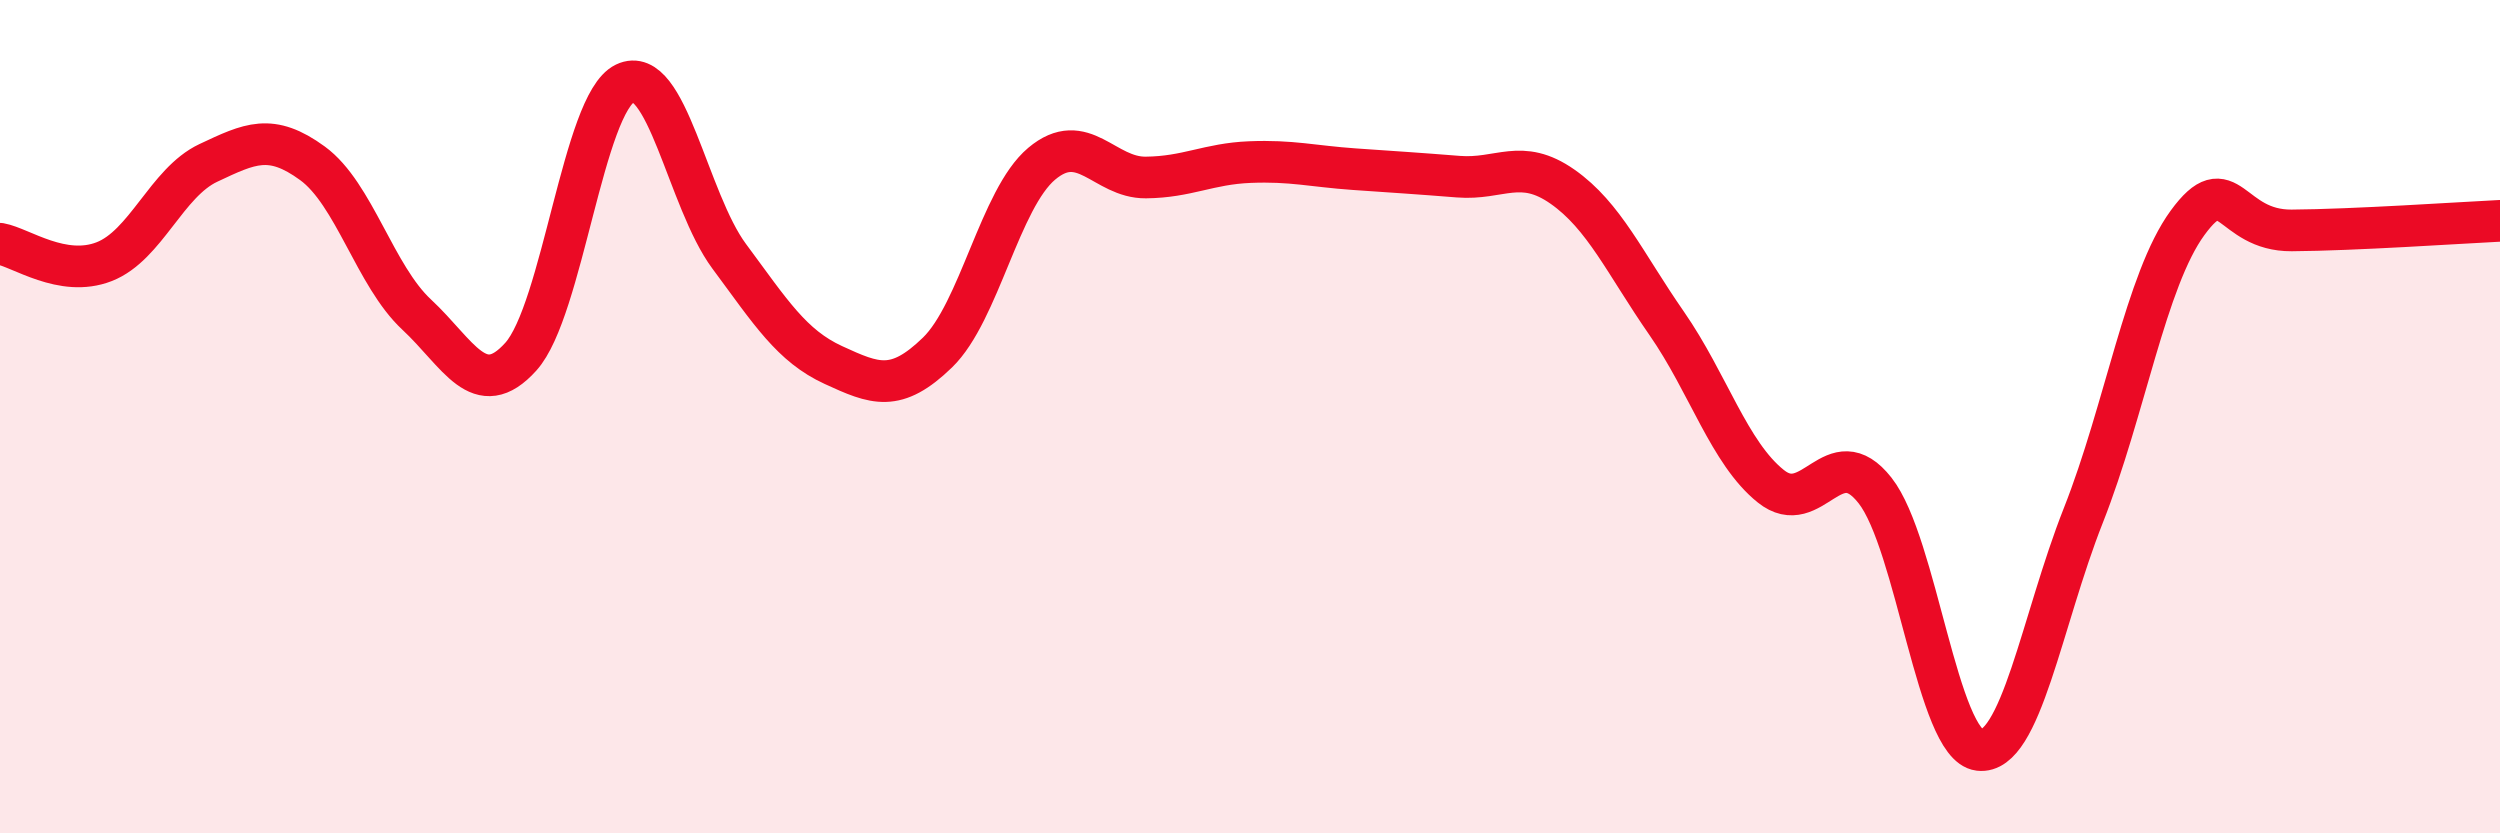
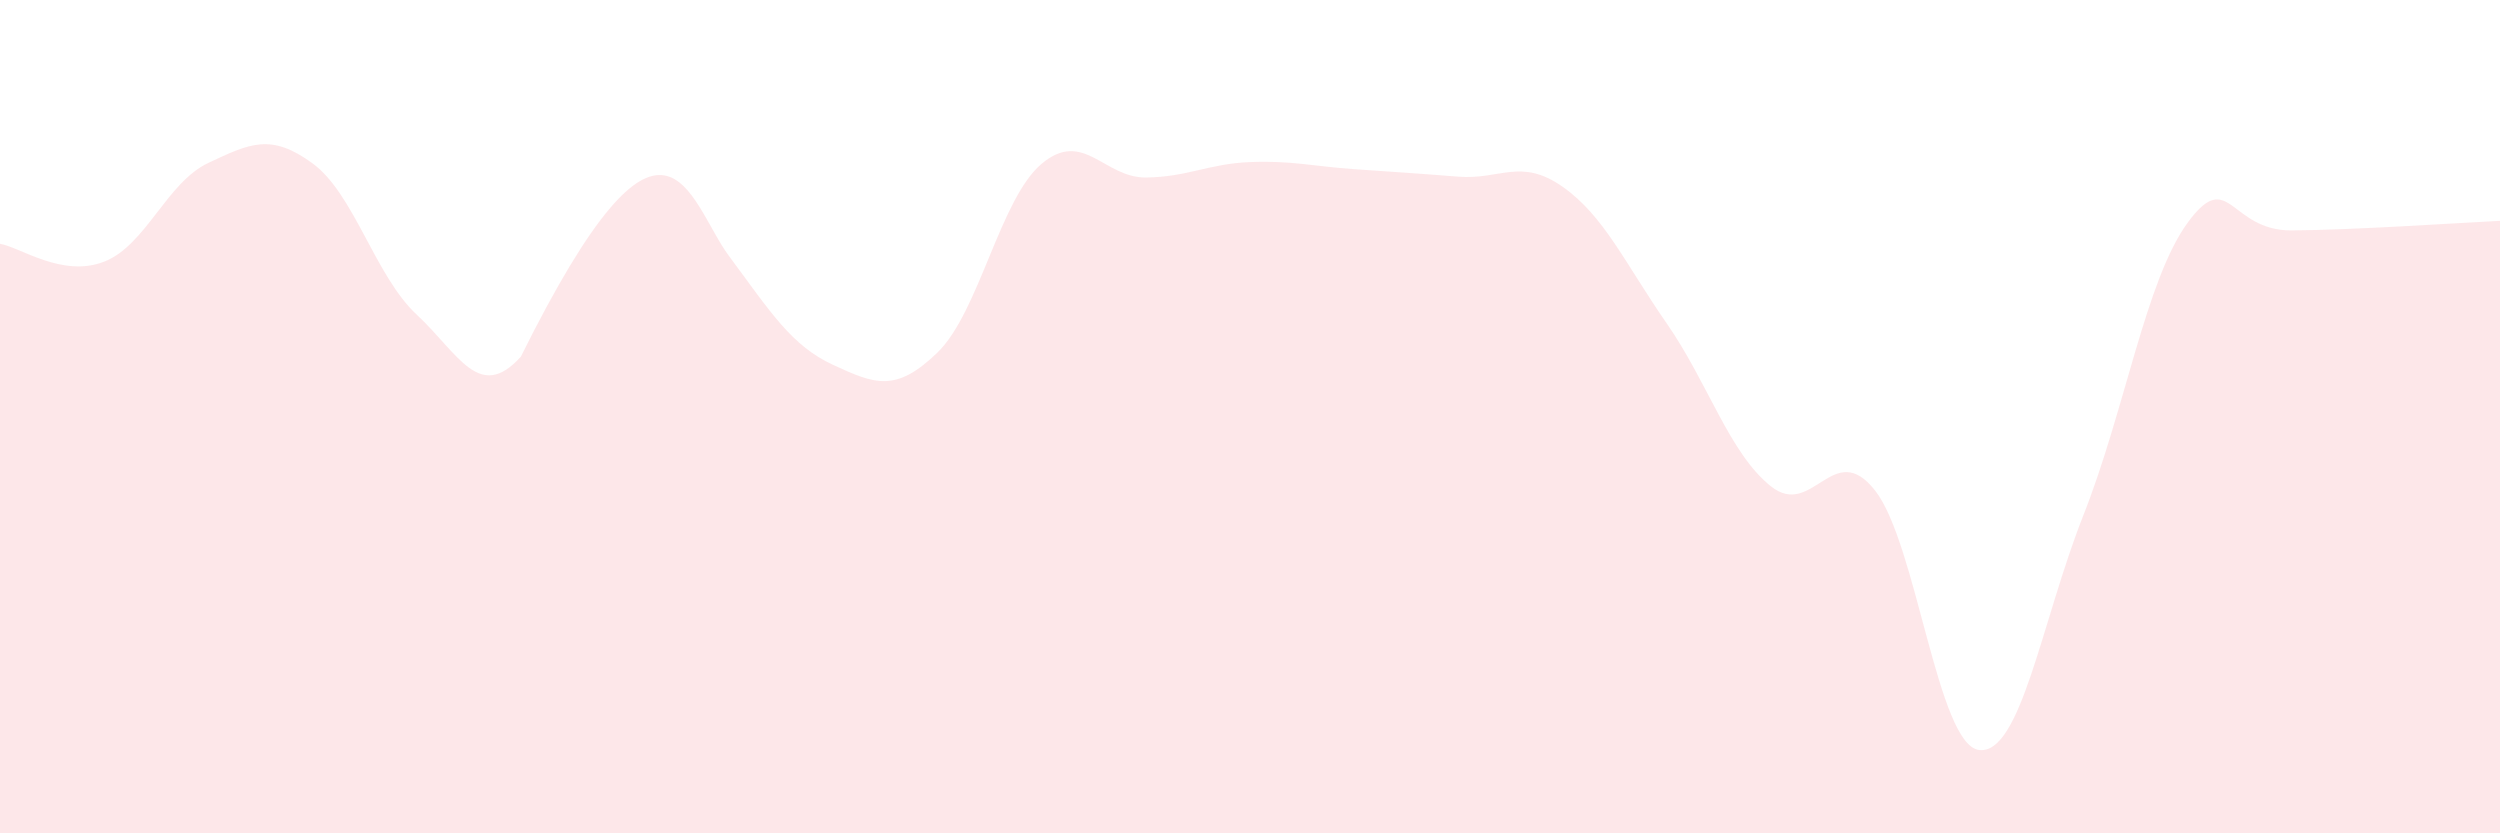
<svg xmlns="http://www.w3.org/2000/svg" width="60" height="20" viewBox="0 0 60 20">
-   <path d="M 0,5.85 C 0.5,5.94 1.5,6.67 2.5,6.28 C 3.5,5.89 4,4.38 5,3.91 C 6,3.44 6.5,3.19 7.5,3.92 C 8.5,4.65 9,6.62 10,7.55 C 11,8.48 11.5,9.67 12.5,8.56 C 13.5,7.45 14,2.48 15,2 C 16,1.52 16.5,4.8 17.5,6.15 C 18.5,7.5 19,8.3 20,8.76 C 21,9.22 21.5,9.43 22.5,8.46 C 23.5,7.49 24,4.77 25,3.93 C 26,3.09 26.5,4.27 27.5,4.26 C 28.5,4.25 29,3.93 30,3.89 C 31,3.85 31.5,3.99 32.5,4.06 C 33.5,4.13 34,4.16 35,4.24 C 36,4.32 36.5,3.78 37.5,4.48 C 38.5,5.18 39,6.32 40,7.76 C 41,9.2 41.5,10.87 42.5,11.67 C 43.5,12.47 44,10.5 45,11.77 C 46,13.04 46.5,17.88 47.5,18 C 48.5,18.12 49,14.9 50,12.37 C 51,9.84 51.5,6.72 52.5,5.35 C 53.5,3.98 53.5,5.54 55,5.53 C 56.5,5.52 59,5.35 60,5.3L60 20L0 20Z" fill="#EB0A25" opacity="0.1" stroke-linecap="round" stroke-linejoin="round" />
-   <path d="M 0,5.85 C 0.5,5.94 1.5,6.67 2.5,6.28 C 3.5,5.89 4,4.38 5,3.91 C 6,3.44 6.5,3.19 7.5,3.92 C 8.5,4.65 9,6.62 10,7.55 C 11,8.48 11.5,9.67 12.5,8.56 C 13.5,7.45 14,2.48 15,2 C 16,1.52 16.5,4.8 17.5,6.15 C 18.5,7.5 19,8.3 20,8.76 C 21,9.22 21.5,9.43 22.5,8.46 C 23.5,7.49 24,4.77 25,3.93 C 26,3.09 26.5,4.27 27.5,4.26 C 28.5,4.25 29,3.93 30,3.89 C 31,3.85 31.5,3.99 32.5,4.06 C 33.5,4.13 34,4.16 35,4.24 C 36,4.32 36.5,3.78 37.5,4.48 C 38.5,5.18 39,6.32 40,7.76 C 41,9.2 41.5,10.87 42.5,11.67 C 43.5,12.47 44,10.5 45,11.77 C 46,13.04 46.5,17.88 47.5,18 C 48.5,18.12 49,14.9 50,12.37 C 51,9.84 51.5,6.72 52.5,5.35 C 53.5,3.98 53.5,5.54 55,5.53 C 56.5,5.52 59,5.35 60,5.3" stroke="#EB0A25" stroke-width="1" fill="none" stroke-linecap="round" stroke-linejoin="round" />
+   <path d="M 0,5.85 C 0.5,5.94 1.5,6.67 2.5,6.28 C 3.5,5.89 4,4.38 5,3.91 C 6,3.44 6.5,3.19 7.5,3.92 C 8.5,4.65 9,6.62 10,7.55 C 11,8.48 11.5,9.67 12.5,8.56 C 16,1.52 16.5,4.8 17.5,6.15 C 18.5,7.5 19,8.3 20,8.76 C 21,9.22 21.5,9.43 22.5,8.46 C 23.5,7.49 24,4.77 25,3.93 C 26,3.09 26.5,4.27 27.5,4.26 C 28.5,4.25 29,3.93 30,3.89 C 31,3.85 31.5,3.99 32.5,4.06 C 33.5,4.13 34,4.16 35,4.24 C 36,4.32 36.5,3.78 37.5,4.48 C 38.5,5.18 39,6.32 40,7.76 C 41,9.2 41.5,10.87 42.5,11.67 C 43.5,12.47 44,10.5 45,11.77 C 46,13.04 46.5,17.88 47.5,18 C 48.5,18.12 49,14.9 50,12.37 C 51,9.84 51.5,6.72 52.5,5.35 C 53.5,3.98 53.5,5.54 55,5.53 C 56.5,5.52 59,5.35 60,5.3L60 20L0 20Z" fill="#EB0A25" opacity="0.1" stroke-linecap="round" stroke-linejoin="round" />
</svg>